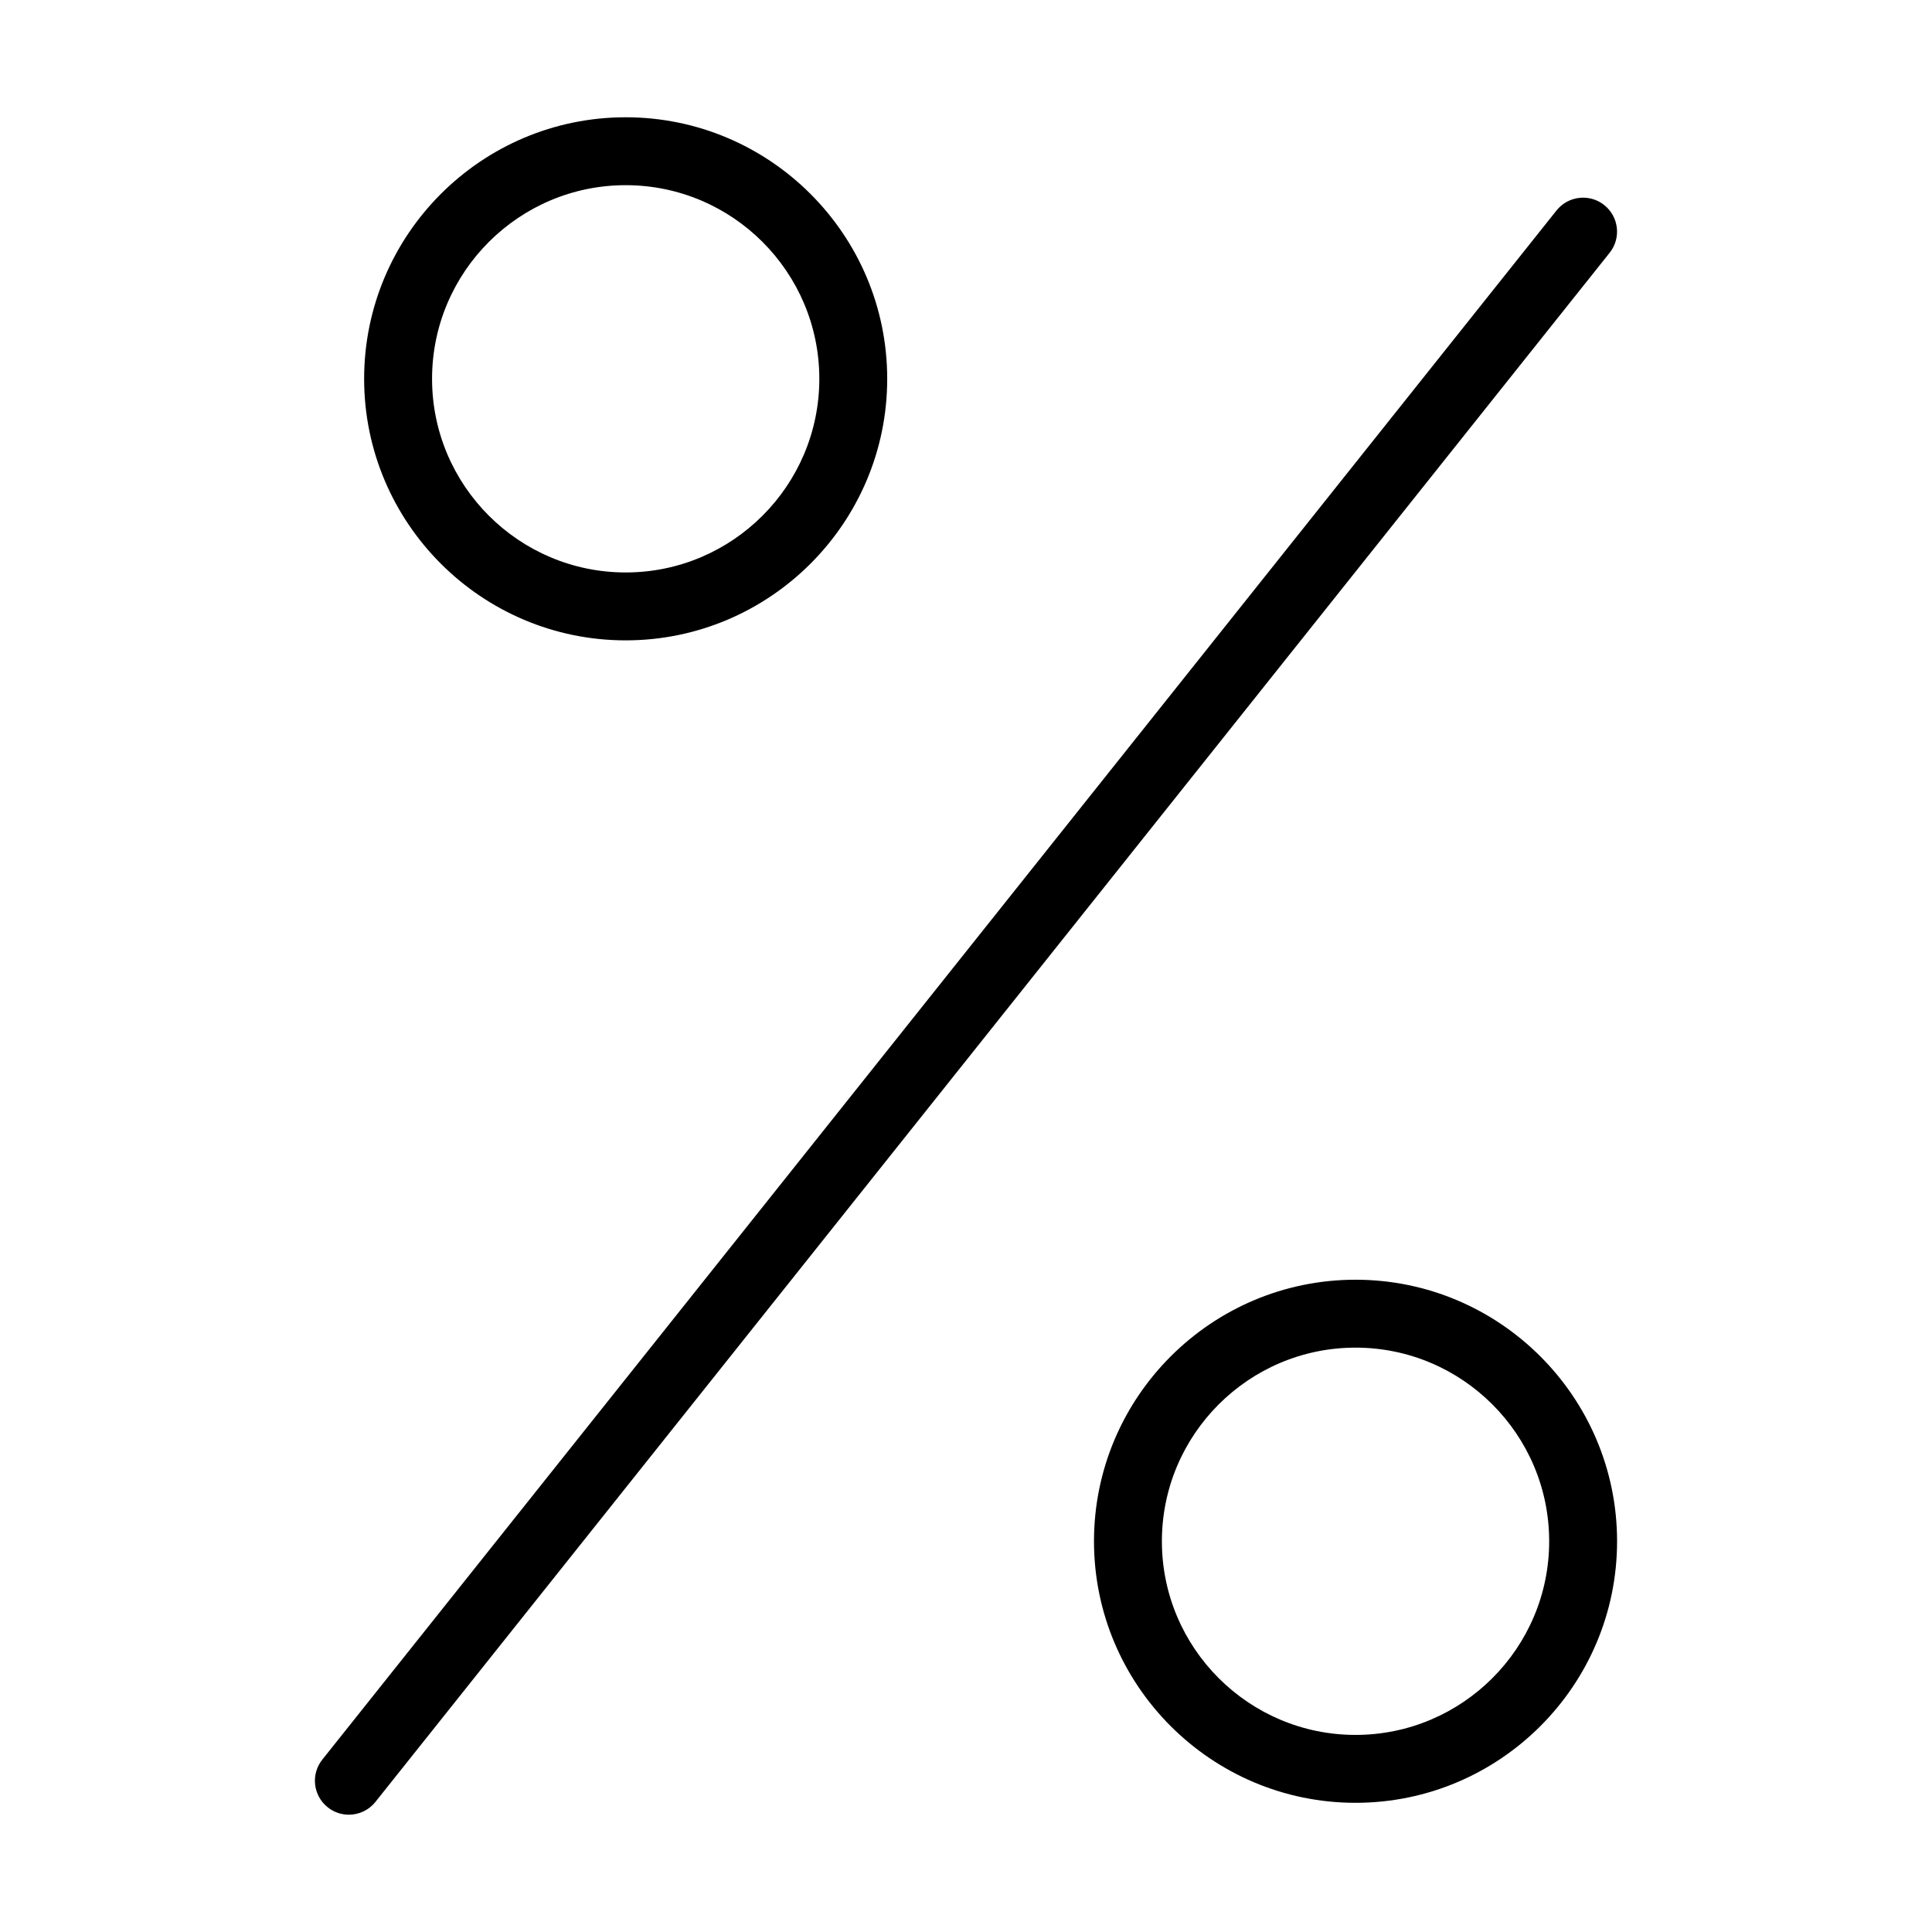
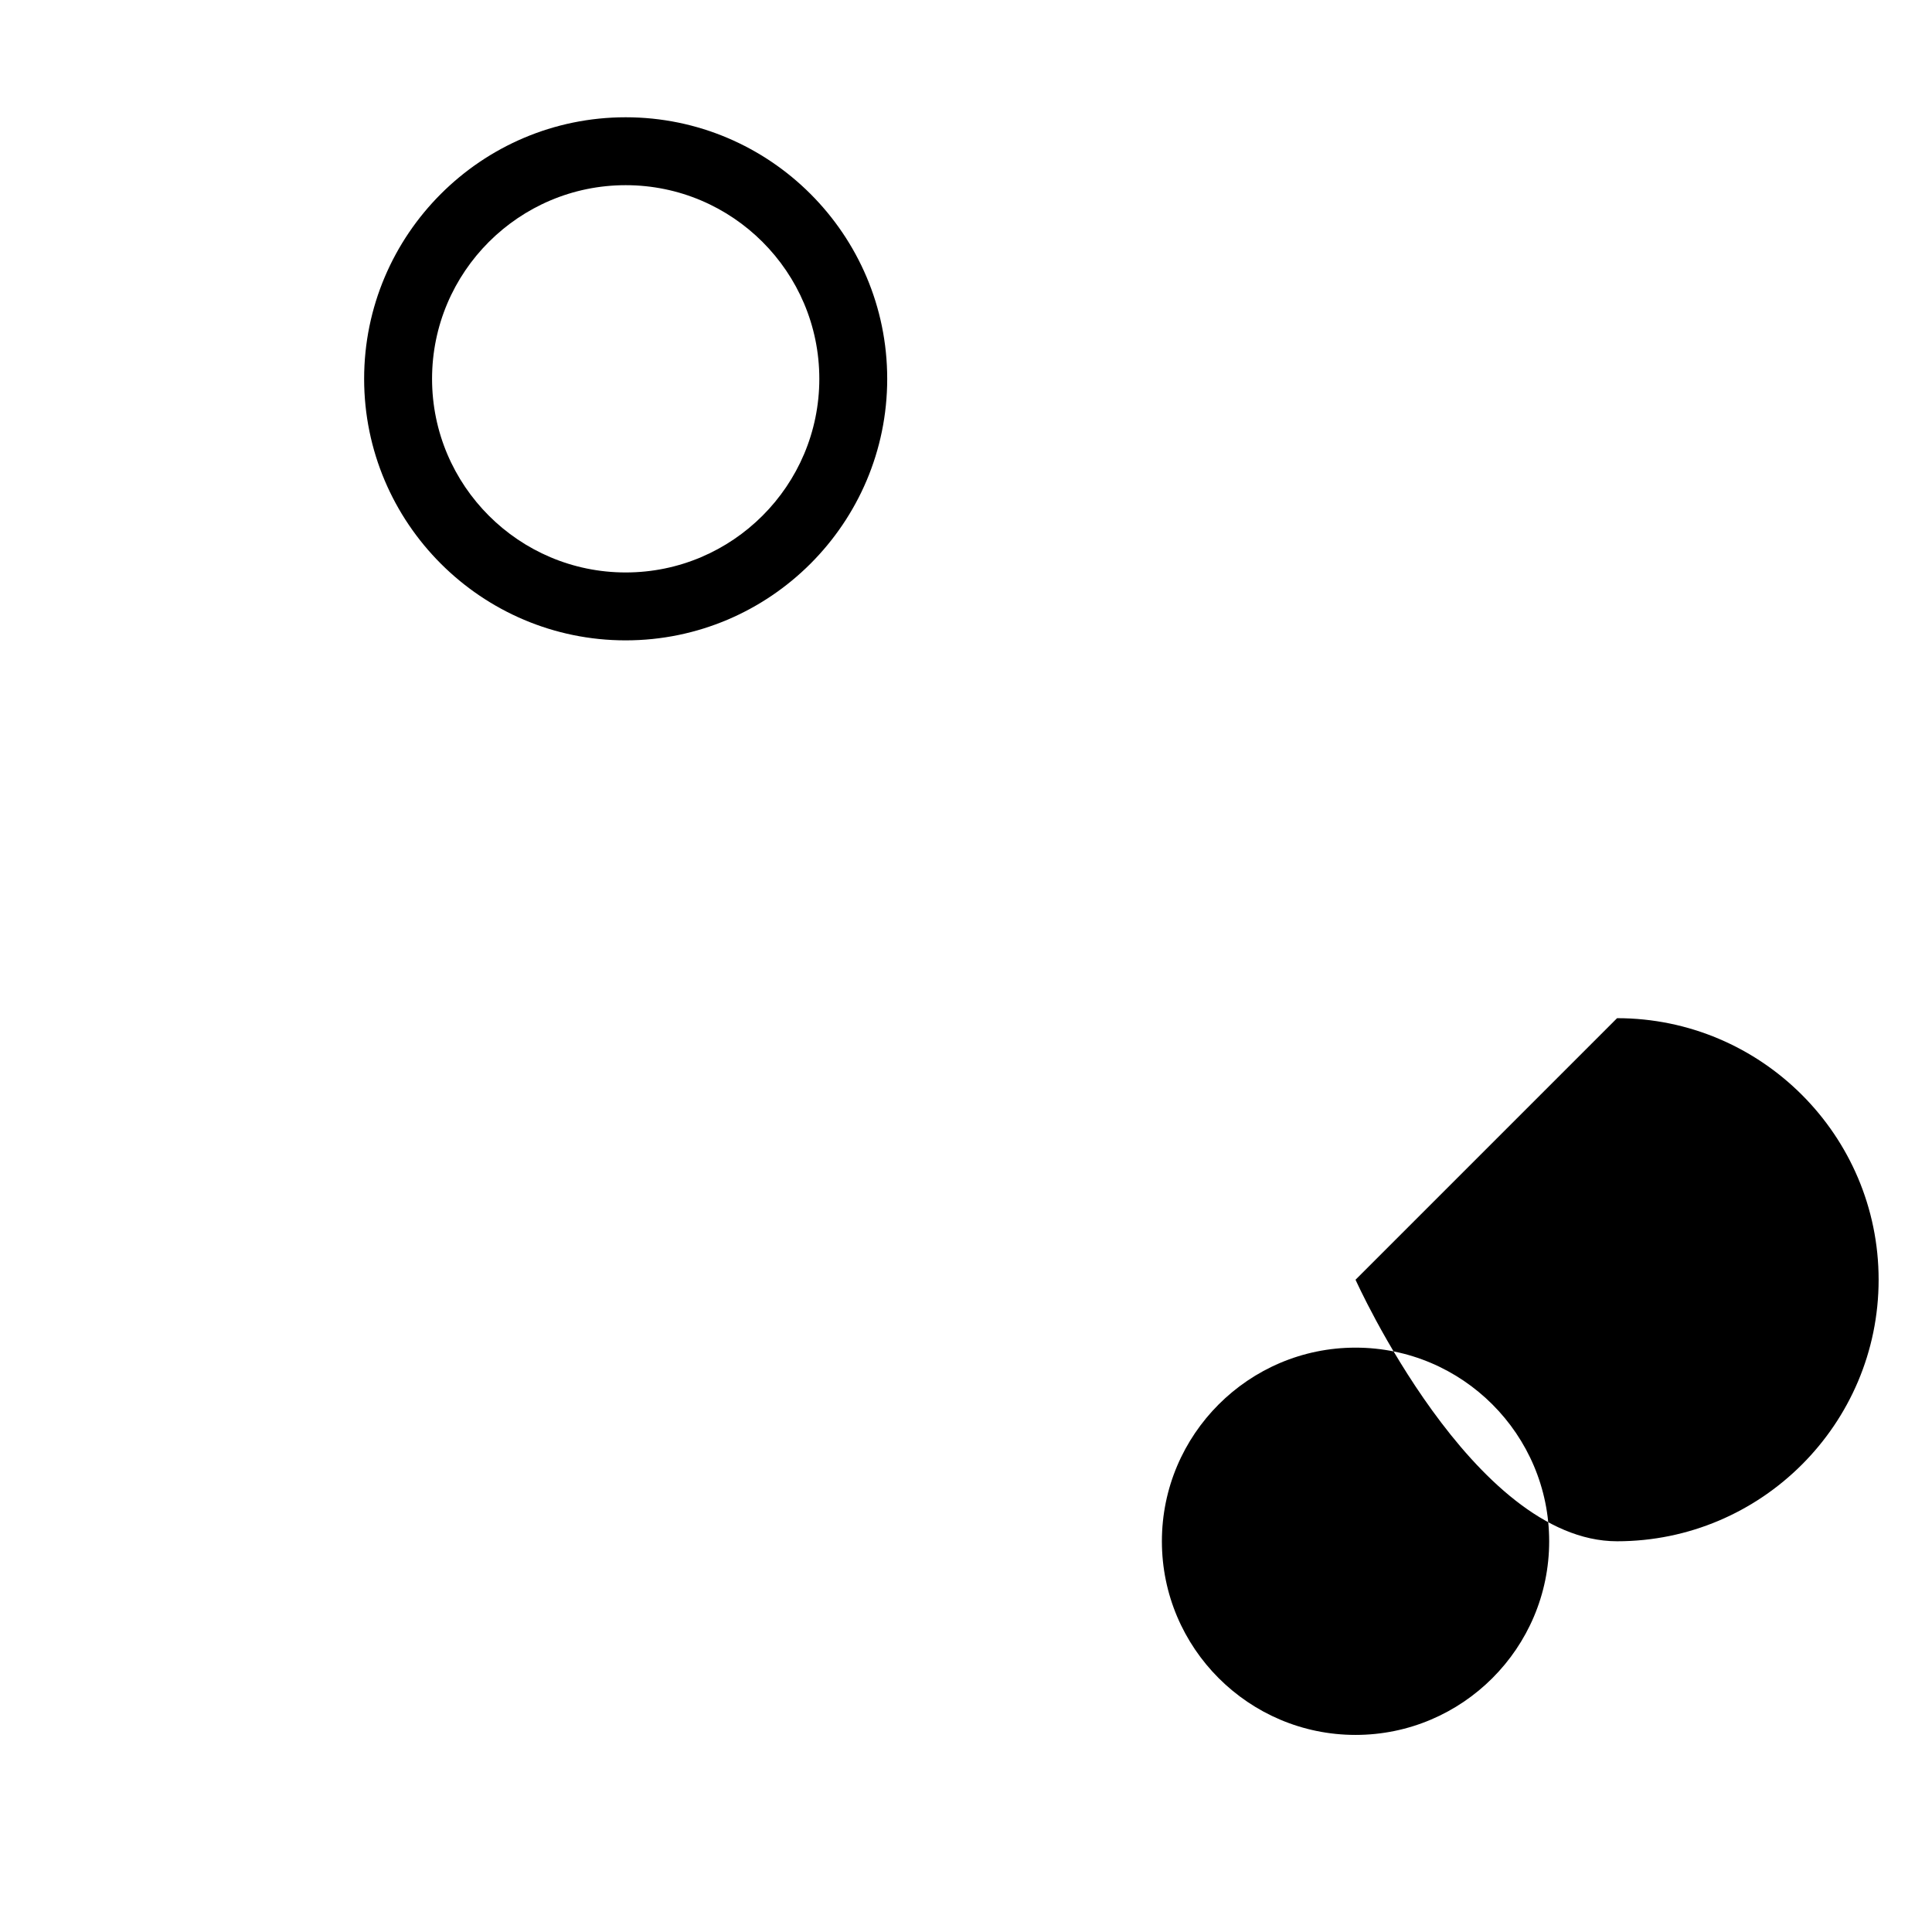
<svg xmlns="http://www.w3.org/2000/svg" fill="#000000" width="800px" height="800px" version="1.1" viewBox="144 144 512 512">
  <g>
    <path d="m379.12 244.39c0-38.219-31.094-69.312-69.309-69.312-38.219 0-69.312 31.094-69.312 69.312s31.094 69.312 69.312 69.312c38.215-0.004 69.309-31.094 69.309-69.312zm-120.62 0c0-28.301 23.023-51.316 51.316-51.316s51.312 23.02 51.312 51.316c0 28.301-23.02 51.316-51.312 51.316s-51.316-23.02-51.316-51.316z" />
-     <path d="m503.23 483.14c-38.219 0-69.312 31.094-69.312 69.312s31.094 69.312 69.312 69.312 69.312-31.094 69.312-69.312-31.094-69.312-69.312-69.312zm0 120.63c-28.293 0-51.316-23.02-51.316-51.316 0-28.301 23.023-51.316 51.316-51.316 28.293 0 51.316 23.02 51.316 51.316s-23.023 51.316-51.316 51.316z" />
-     <path d="m569.14 198.34c-3.875-3.082-9.535-2.461-12.645 1.434l-327.08 410.54c-3.098 3.883-2.453 9.539 1.434 12.641 1.656 1.32 3.633 1.961 5.602 1.961 2.644 0 5.262-1.16 7.043-3.391l327.08-410.54c3.098-3.883 2.457-9.539-1.434-12.641z" />
+     <path d="m503.23 483.14s31.094 69.312 69.312 69.312 69.312-31.094 69.312-69.312-31.094-69.312-69.312-69.312zm0 120.63c-28.293 0-51.316-23.02-51.316-51.316 0-28.301 23.023-51.316 51.316-51.316 28.293 0 51.316 23.02 51.316 51.316s-23.023 51.316-51.316 51.316z" />
  </g>
</svg>